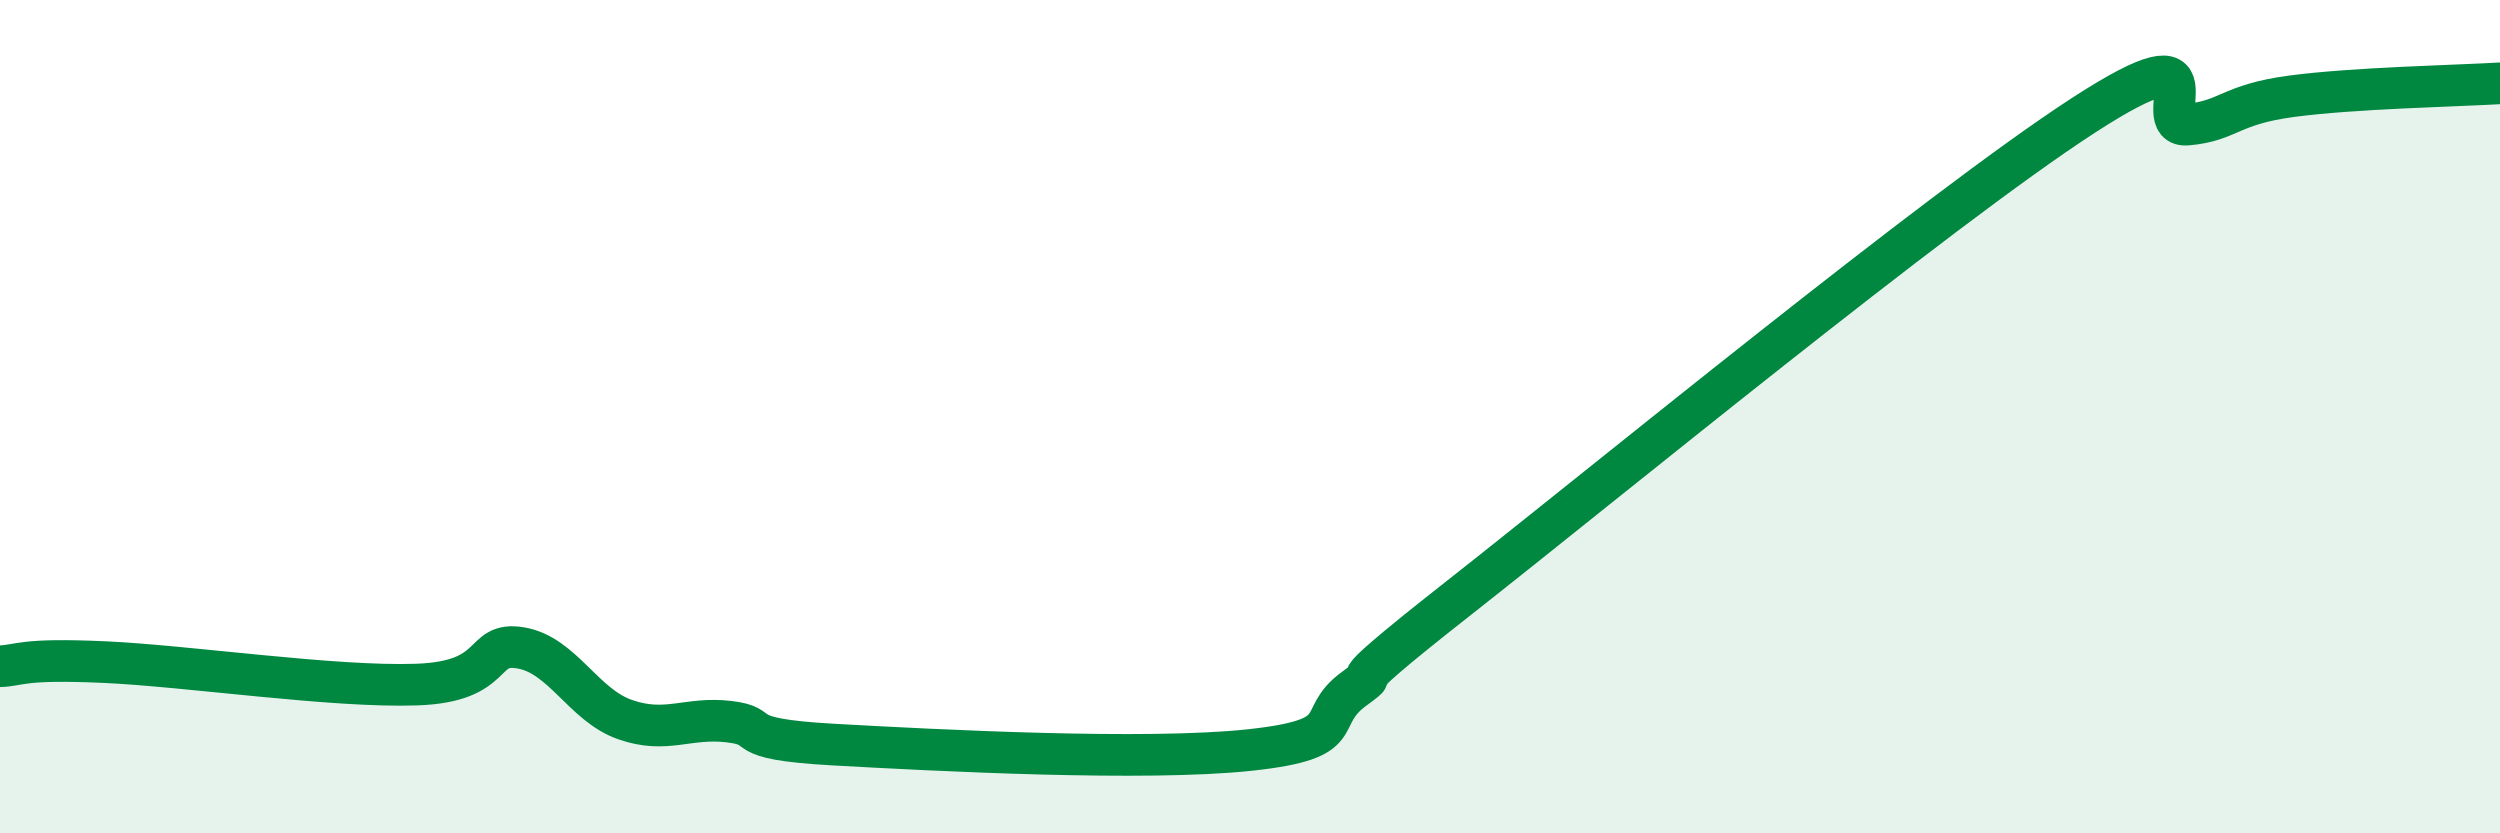
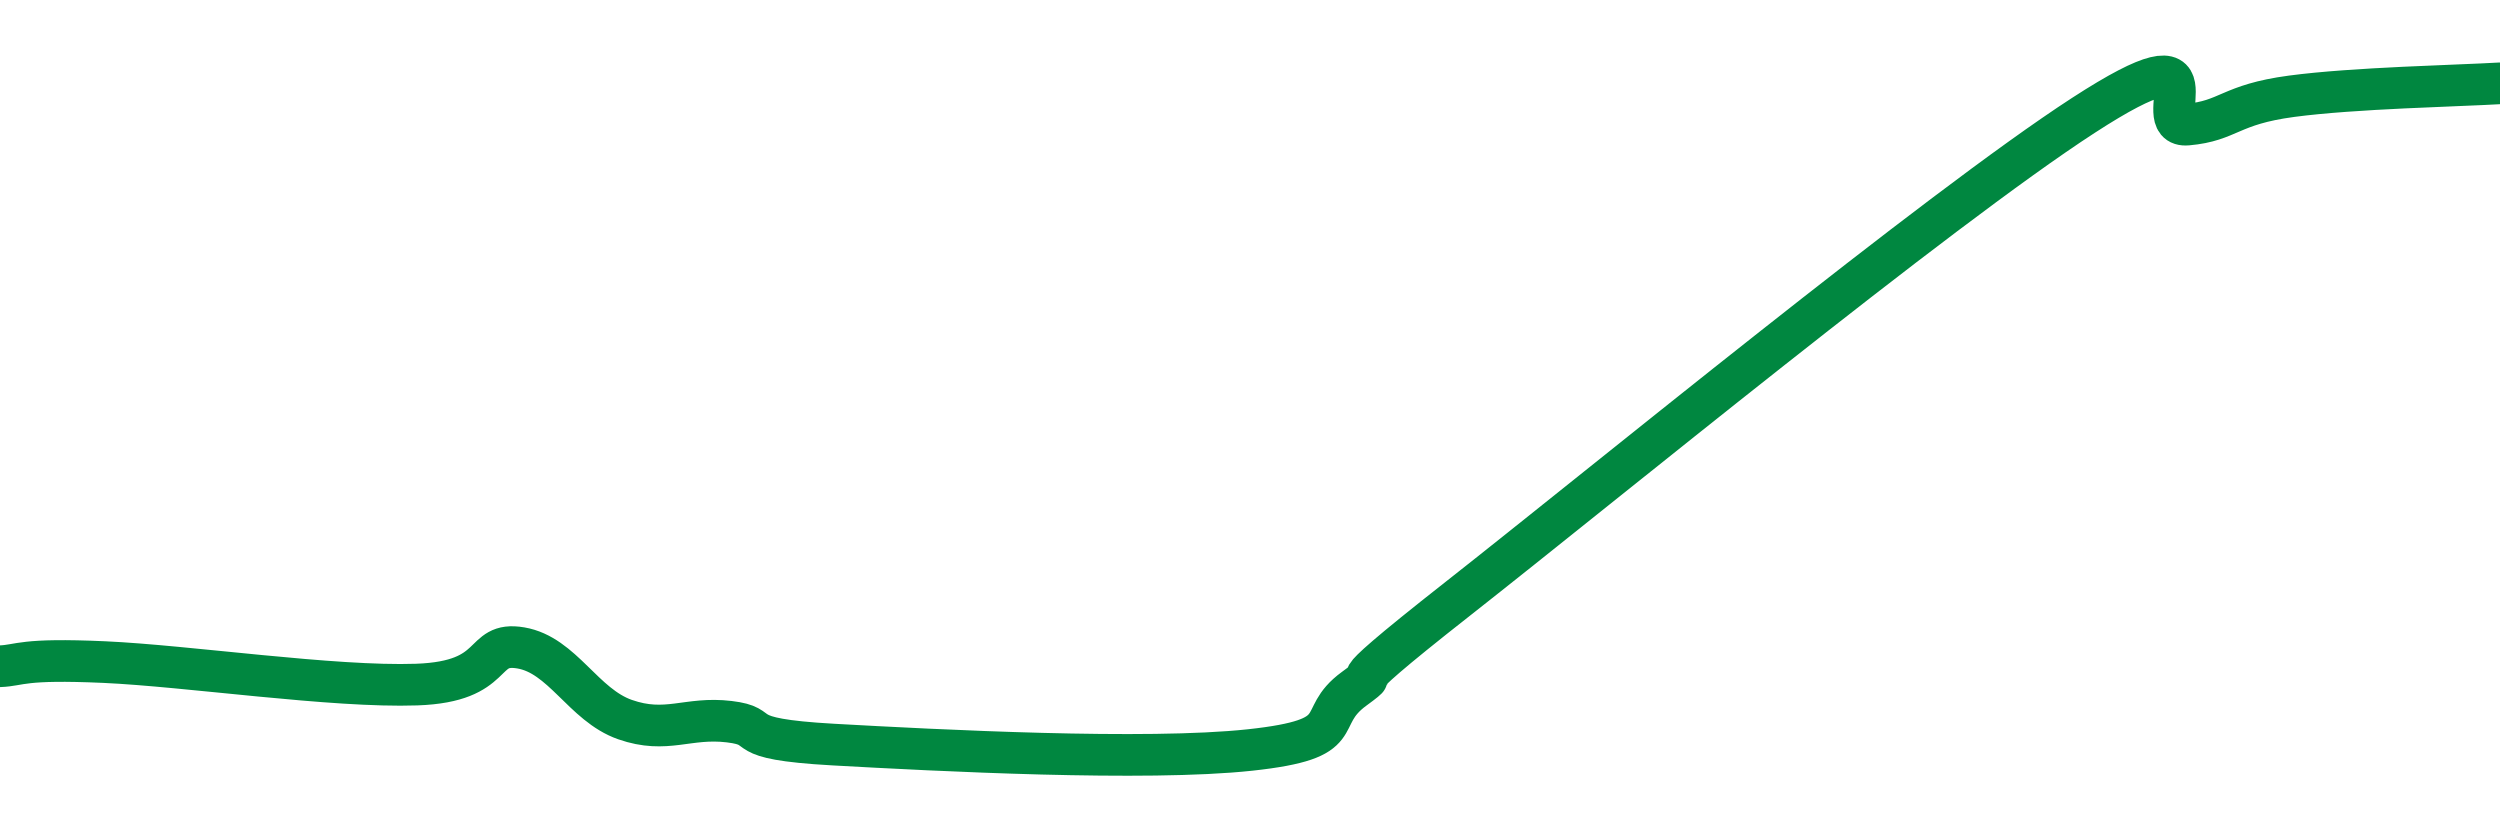
<svg xmlns="http://www.w3.org/2000/svg" width="60" height="20" viewBox="0 0 60 20">
-   <path d="M 0,15.99 C 0.5,15.97 0.5,15.8 2.5,15.89 C 4.5,15.98 8,16.5 10,16.43 C 12,16.36 11.5,15.38 12.5,15.55 C 13.5,15.72 14,16.92 15,17.27 C 16,17.62 16.5,17.2 17.5,17.32 C 18.5,17.44 17.5,17.73 20,17.87 C 22.5,18.01 27.5,18.27 30,18 C 32.5,17.73 31.5,17.26 32.5,16.53 C 33.5,15.8 31.5,17.11 35,14.36 C 38.5,11.61 46.5,5.04 50,2.77 C 53.5,0.5 51.5,3.08 52.5,2.99 C 53.5,2.9 53.5,2.51 55,2.31 C 56.5,2.11 59,2.06 60,2L60 20L0 20Z" fill="#008740" opacity="0.1" stroke-linecap="round" stroke-linejoin="round" />
  <path d="M 0,15.99 C 0.5,15.97 0.5,15.8 2.5,15.89 C 4.5,15.98 8,16.5 10,16.43 C 12,16.36 11.5,15.38 12.5,15.55 C 13.5,15.72 14,16.92 15,17.27 C 16,17.62 16.5,17.2 17.5,17.32 C 18.5,17.44 17.5,17.73 20,17.87 C 22.5,18.01 27.5,18.27 30,18 C 32.5,17.73 31.5,17.26 32.5,16.53 C 33.5,15.8 31.5,17.11 35,14.36 C 38.5,11.61 46.5,5.04 50,2.77 C 53.5,0.5 51.5,3.08 52.5,2.99 C 53.5,2.9 53.5,2.51 55,2.31 C 56.5,2.11 59,2.06 60,2" stroke="#008740" stroke-width="1" fill="none" stroke-linecap="round" stroke-linejoin="round" />
</svg>